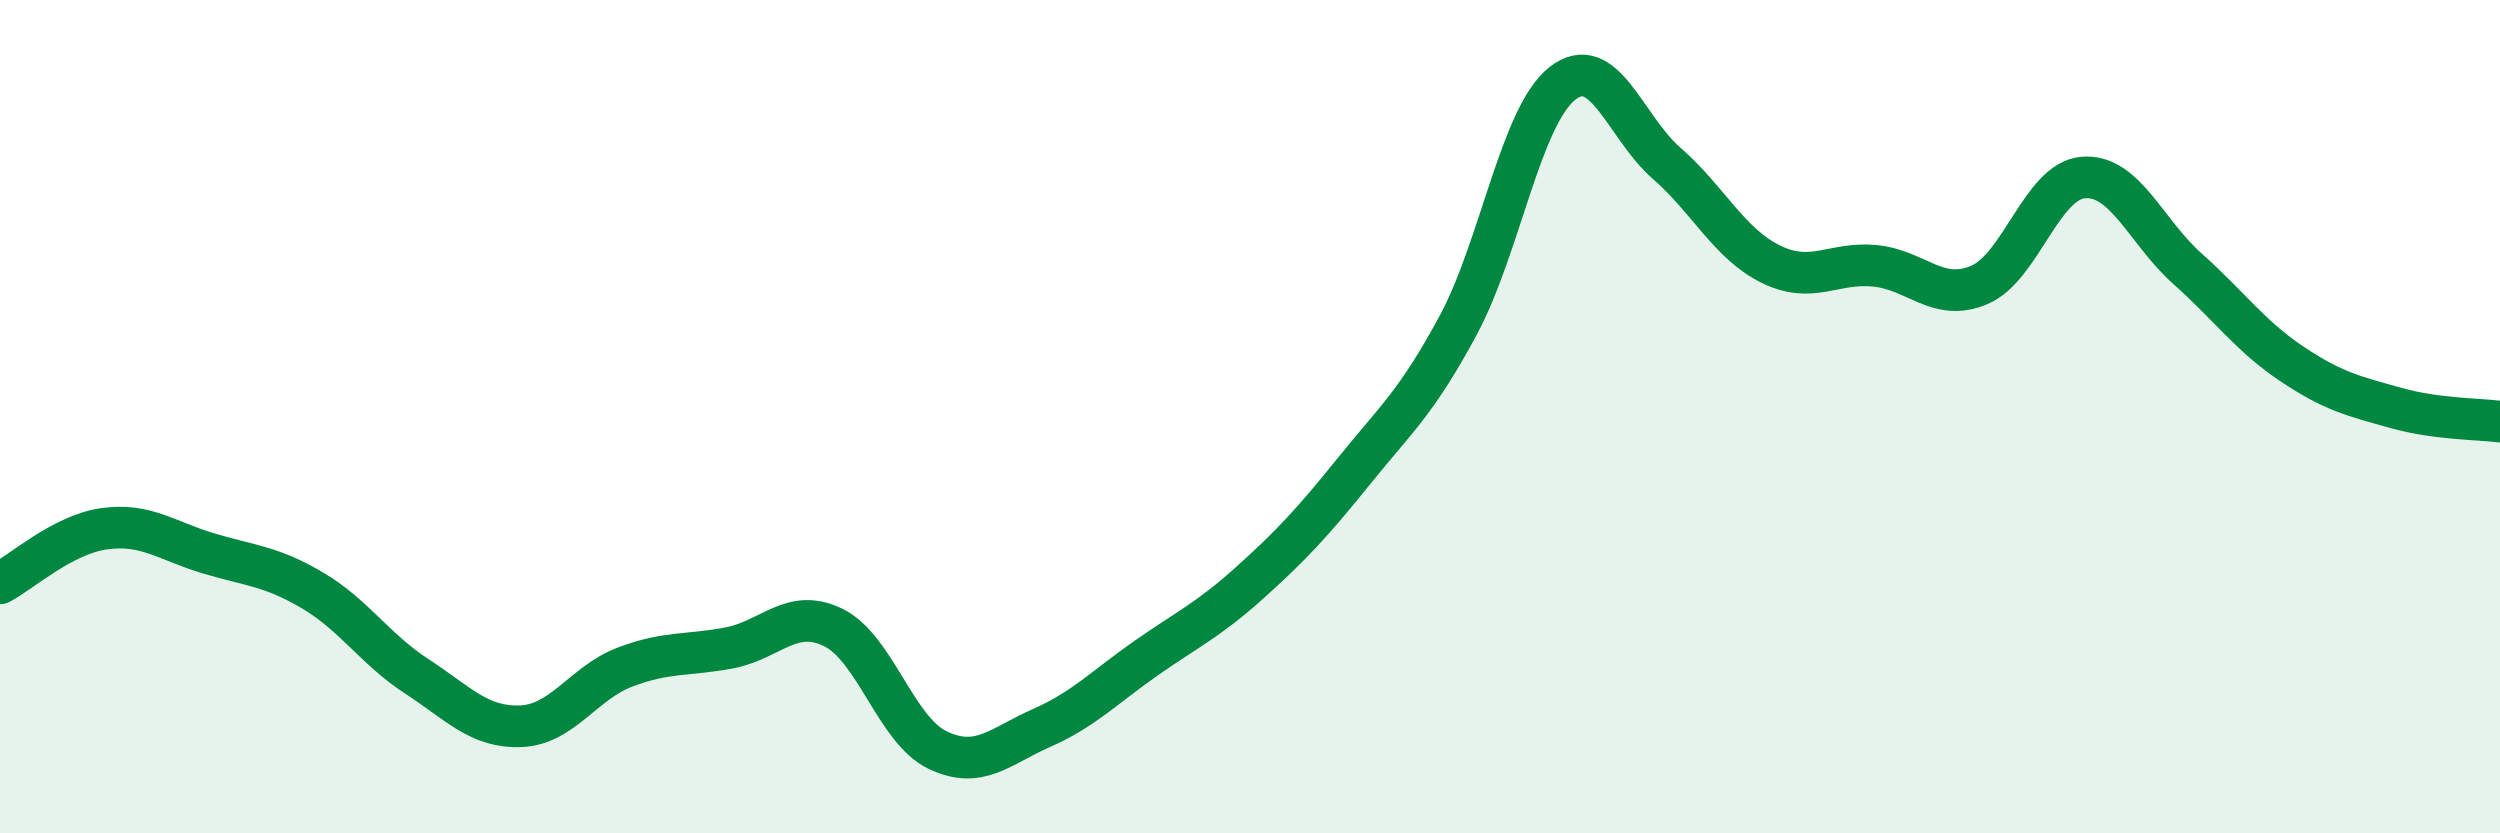
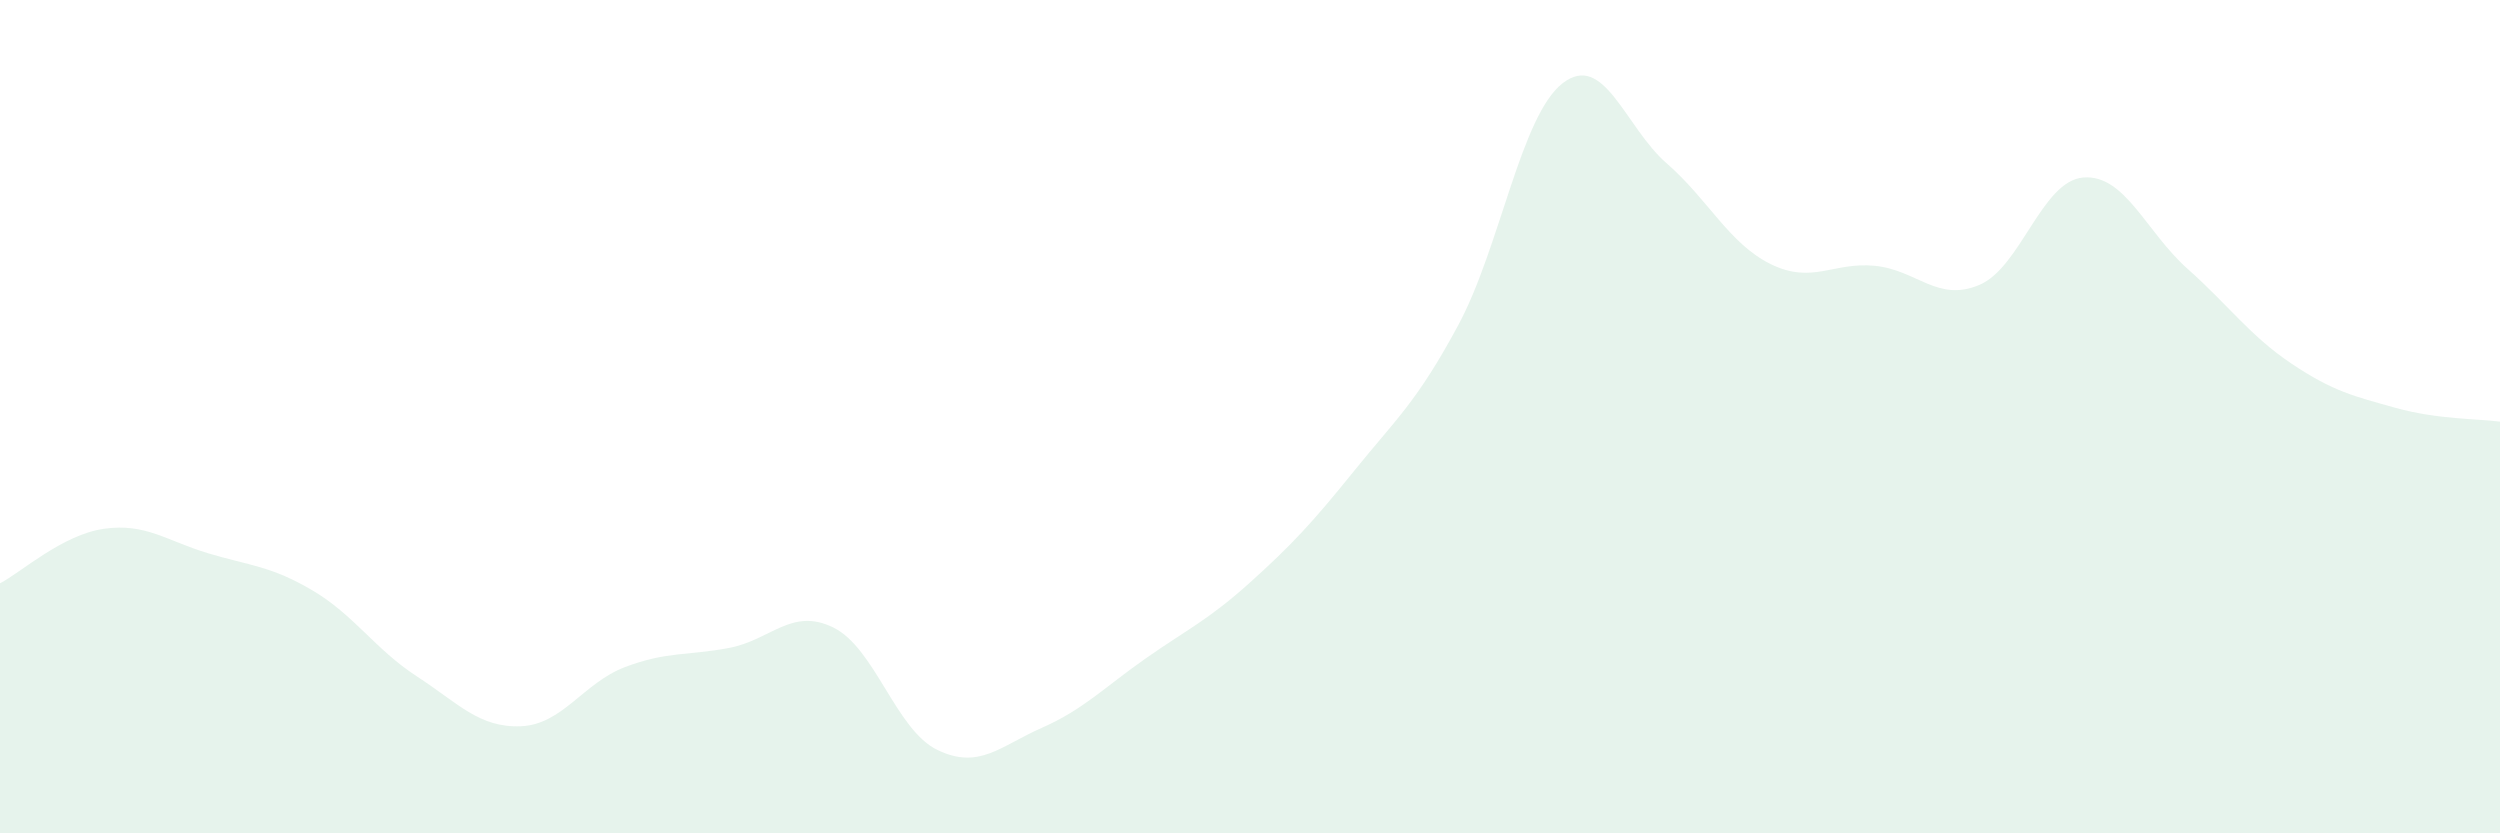
<svg xmlns="http://www.w3.org/2000/svg" width="60" height="20" viewBox="0 0 60 20">
  <path d="M 0,14 C 0.5,13.74 1.5,12.83 2.5,12.69 C 3.5,12.55 4,12.98 5,13.28 C 6,13.58 6.5,13.58 7.5,14.17 C 8.5,14.76 9,15.58 10,16.23 C 11,16.88 11.5,17.47 12.5,17.43 C 13.5,17.39 14,16.39 15,16.01 C 16,15.63 16.5,15.74 17.5,15.55 C 18.5,15.36 19,14.57 20,15.06 C 21,15.55 21.5,17.52 22.5,18 C 23.5,18.48 24,17.91 25,17.47 C 26,17.03 26.5,16.5 27.5,15.8 C 28.5,15.1 29,14.88 30,13.98 C 31,13.08 31.5,12.54 32.5,11.3 C 33.5,10.06 34,9.66 35,7.8 C 36,5.94 36.5,2.78 37.5,2 C 38.5,1.22 39,3.05 40,3.92 C 41,4.79 41.5,5.85 42.5,6.34 C 43.5,6.83 44,6.28 45,6.38 C 46,6.48 46.5,7.26 47.5,6.84 C 48.5,6.42 49,4.34 50,4.26 C 51,4.18 51.5,5.56 52.5,6.45 C 53.5,7.34 54,8.06 55,8.73 C 56,9.4 56.5,9.51 57.5,9.79 C 58.5,10.07 59.5,10.05 60,10.12L60 20L0 20Z" fill="#008740" opacity="0.1" stroke-linecap="round" stroke-linejoin="round" />
-   <path d="M 0,14 C 0.5,13.74 1.5,12.83 2.5,12.69 C 3.5,12.55 4,12.98 5,13.28 C 6,13.58 6.5,13.58 7.5,14.17 C 8.5,14.76 9,15.58 10,16.23 C 11,16.88 11.5,17.47 12.5,17.43 C 13.5,17.39 14,16.39 15,16.01 C 16,15.63 16.5,15.74 17.5,15.55 C 18.5,15.36 19,14.57 20,15.06 C 21,15.55 21.5,17.52 22.5,18 C 23.5,18.48 24,17.91 25,17.47 C 26,17.03 26.5,16.5 27.5,15.8 C 28.5,15.1 29,14.88 30,13.98 C 31,13.08 31.5,12.54 32.5,11.3 C 33.5,10.06 34,9.66 35,7.8 C 36,5.94 36.5,2.78 37.5,2 C 38.5,1.22 39,3.05 40,3.92 C 41,4.79 41.5,5.85 42.5,6.34 C 43.5,6.83 44,6.28 45,6.38 C 46,6.48 46.5,7.26 47.5,6.84 C 48.5,6.42 49,4.34 50,4.26 C 51,4.18 51.5,5.56 52.5,6.45 C 53.5,7.34 54,8.06 55,8.73 C 56,9.4 56.5,9.51 57.5,9.79 C 58.5,10.07 59.5,10.05 60,10.12" stroke="#008740" stroke-width="1" fill="none" stroke-linecap="round" stroke-linejoin="round" />
</svg>